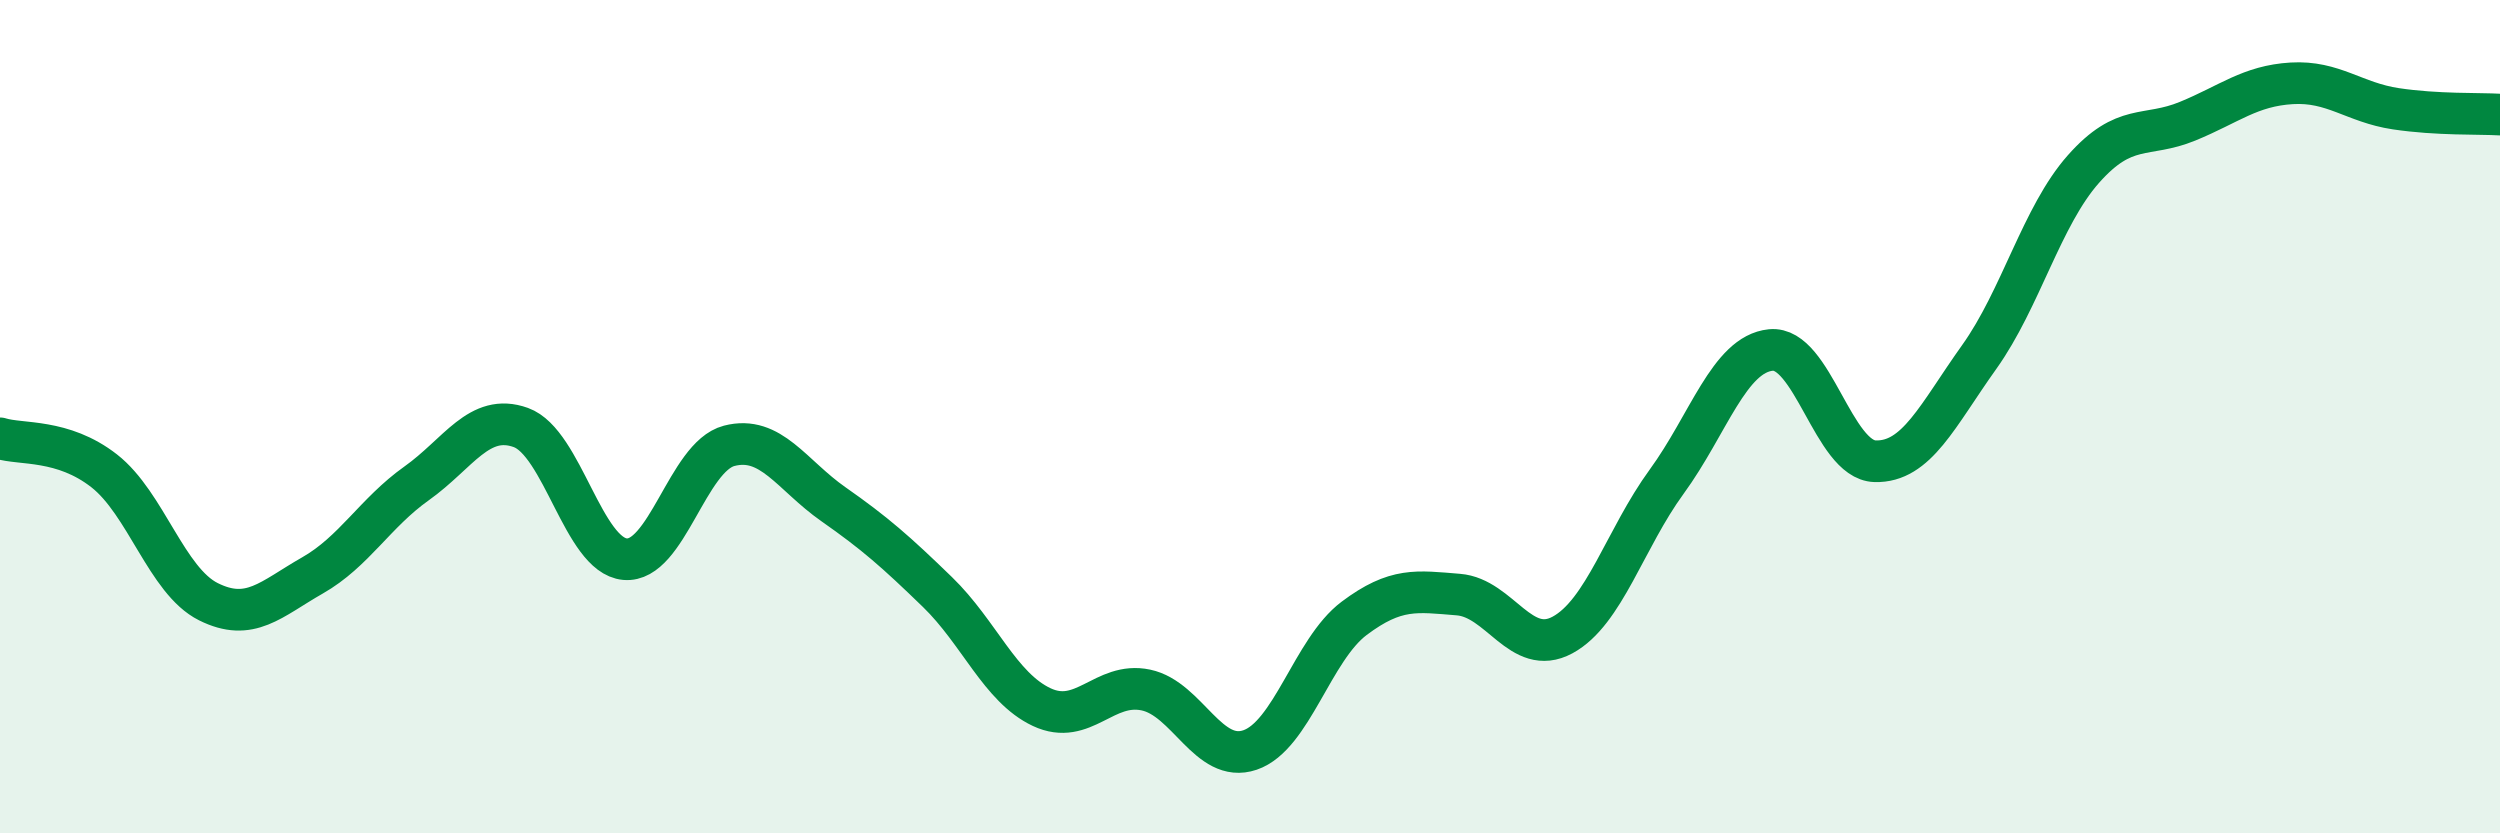
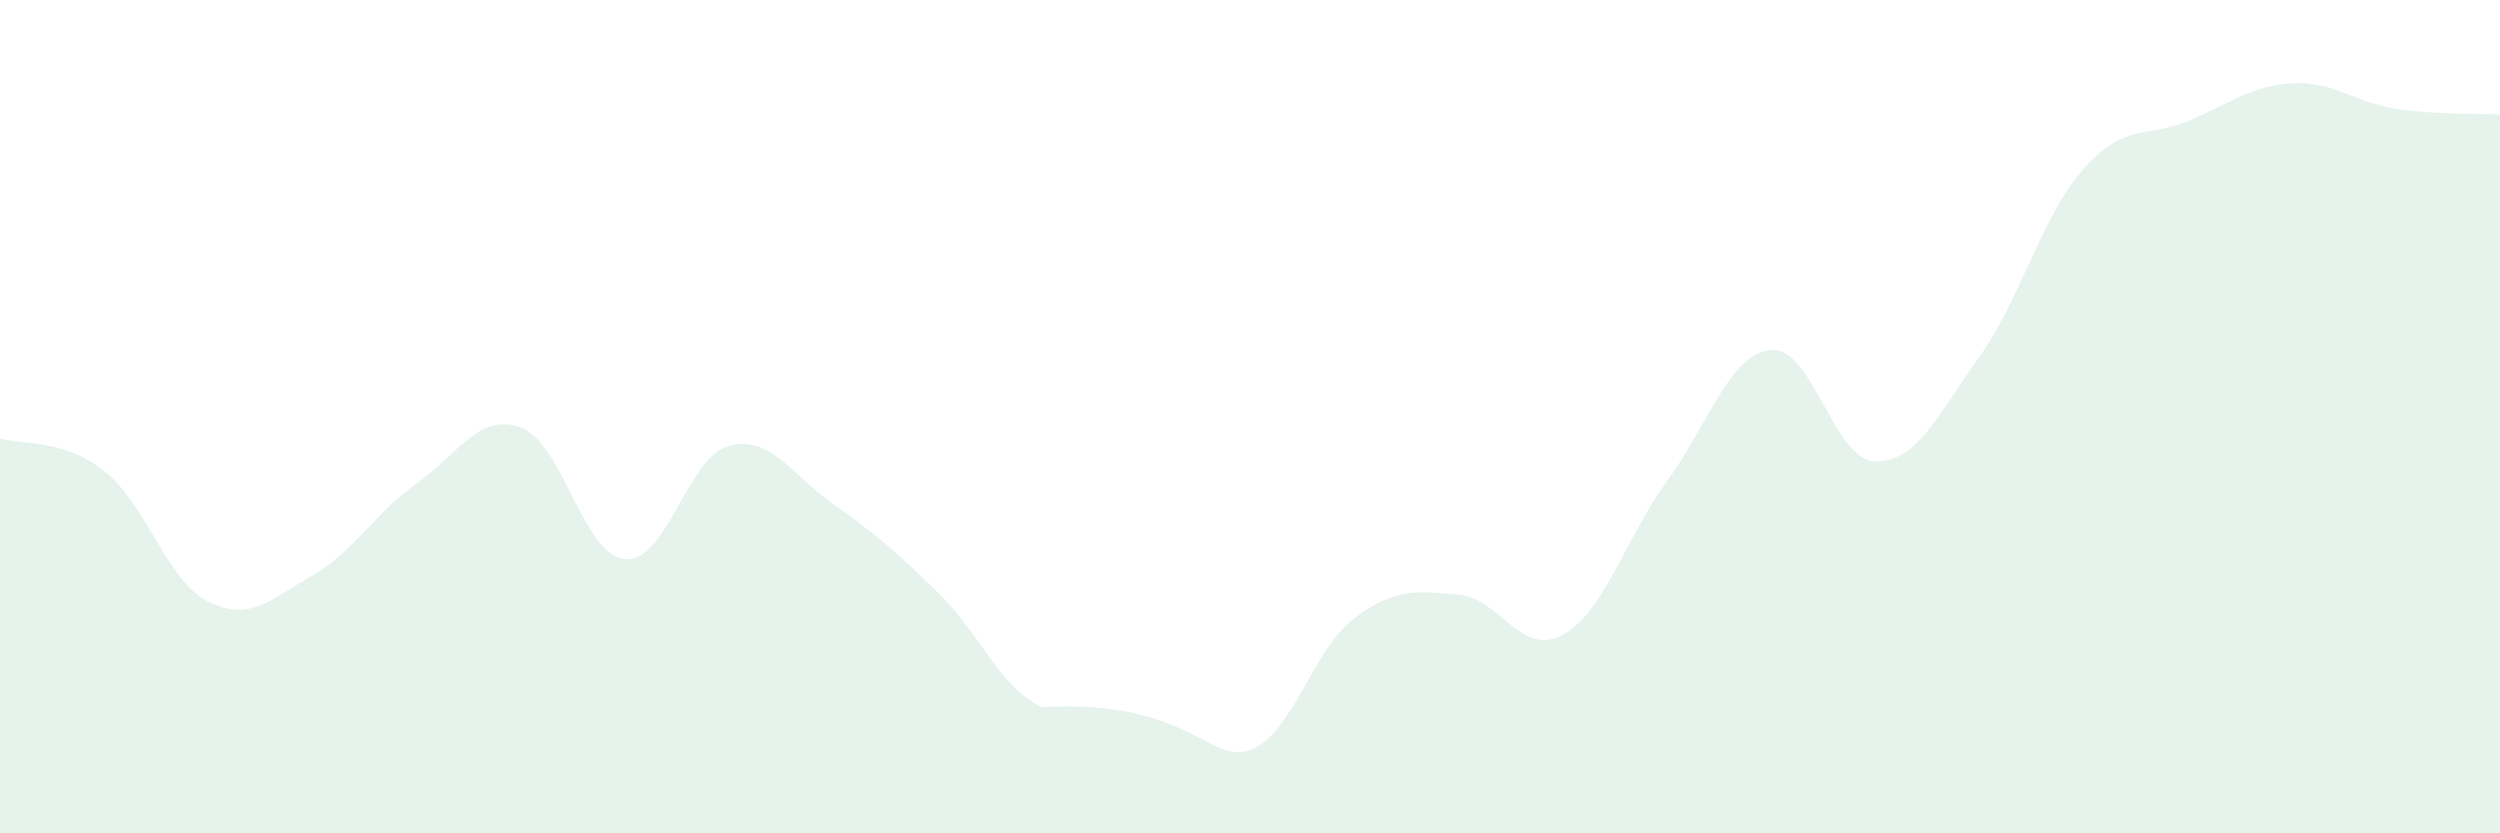
<svg xmlns="http://www.w3.org/2000/svg" width="60" height="20" viewBox="0 0 60 20">
-   <path d="M 0,10.52 C 0.5,10.68 1.5,10.52 2.5,11.3 C 3.5,12.08 4,13.94 5,14.44 C 6,14.94 6.5,14.38 7.5,13.81 C 8.5,13.24 9,12.31 10,11.6 C 11,10.89 11.5,9.9 12.5,10.26 C 13.5,10.62 14,13.33 15,13.42 C 16,13.51 16.5,10.96 17.5,10.7 C 18.5,10.44 19,11.4 20,12.1 C 21,12.8 21.5,13.24 22.5,14.21 C 23.5,15.18 24,16.5 25,16.97 C 26,17.44 26.5,16.35 27.5,16.56 C 28.5,16.77 29,18.34 30,18 C 31,17.66 31.5,15.59 32.5,14.84 C 33.5,14.09 34,14.19 35,14.27 C 36,14.35 36.5,15.78 37.5,15.24 C 38.5,14.7 39,12.93 40,11.56 C 41,10.19 41.5,8.5 42.5,8.4 C 43.5,8.3 44,11.04 45,11.07 C 46,11.1 46.5,9.97 47.5,8.57 C 48.5,7.17 49,5.19 50,4.06 C 51,2.93 51.5,3.32 52.5,2.91 C 53.5,2.5 54,2.06 55,2 C 56,1.94 56.5,2.46 57.5,2.61 C 58.5,2.76 59.5,2.72 60,2.75L60 20L0 20Z" fill="#008740" opacity="0.1" stroke-linecap="round" stroke-linejoin="round" />
-   <path d="M 0,10.52 C 0.5,10.68 1.5,10.52 2.5,11.3 C 3.5,12.08 4,13.94 5,14.44 C 6,14.94 6.5,14.38 7.5,13.81 C 8.5,13.24 9,12.31 10,11.6 C 11,10.89 11.5,9.9 12.5,10.26 C 13.5,10.62 14,13.33 15,13.42 C 16,13.51 16.5,10.96 17.5,10.7 C 18.5,10.44 19,11.4 20,12.1 C 21,12.8 21.5,13.24 22.5,14.21 C 23.5,15.18 24,16.5 25,16.97 C 26,17.44 26.5,16.35 27.5,16.56 C 28.5,16.77 29,18.34 30,18 C 31,17.66 31.5,15.59 32.5,14.84 C 33.5,14.09 34,14.19 35,14.27 C 36,14.35 36.5,15.78 37.5,15.24 C 38.5,14.7 39,12.93 40,11.56 C 41,10.19 41.5,8.5 42.5,8.4 C 43.5,8.3 44,11.04 45,11.07 C 46,11.1 46.5,9.97 47.5,8.57 C 48.5,7.17 49,5.19 50,4.06 C 51,2.93 51.5,3.32 52.5,2.91 C 53.5,2.5 54,2.06 55,2 C 56,1.94 56.5,2.46 57.5,2.61 C 58.5,2.76 59.5,2.72 60,2.75" stroke="#008740" stroke-width="1" fill="none" stroke-linecap="round" stroke-linejoin="round" />
+   <path d="M 0,10.52 C 0.5,10.68 1.5,10.52 2.5,11.3 C 3.5,12.08 4,13.94 5,14.44 C 6,14.94 6.5,14.38 7.5,13.81 C 8.5,13.24 9,12.31 10,11.6 C 11,10.89 11.5,9.9 12.5,10.26 C 13.5,10.62 14,13.33 15,13.42 C 16,13.51 16.5,10.96 17.5,10.7 C 18.5,10.44 19,11.4 20,12.1 C 21,12.8 21.5,13.24 22.5,14.21 C 23.5,15.18 24,16.5 25,16.97 C 28.5,16.77 29,18.34 30,18 C 31,17.66 31.5,15.59 32.5,14.84 C 33.5,14.09 34,14.19 35,14.27 C 36,14.35 36.5,15.78 37.5,15.24 C 38.5,14.7 39,12.93 40,11.56 C 41,10.19 41.5,8.5 42.5,8.4 C 43.5,8.3 44,11.04 45,11.07 C 46,11.1 46.5,9.97 47.5,8.57 C 48.5,7.17 49,5.19 50,4.06 C 51,2.93 51.5,3.32 52.5,2.91 C 53.5,2.5 54,2.06 55,2 C 56,1.94 56.5,2.46 57.5,2.61 C 58.5,2.76 59.5,2.72 60,2.75L60 20L0 20Z" fill="#008740" opacity="0.1" stroke-linecap="round" stroke-linejoin="round" />
</svg>